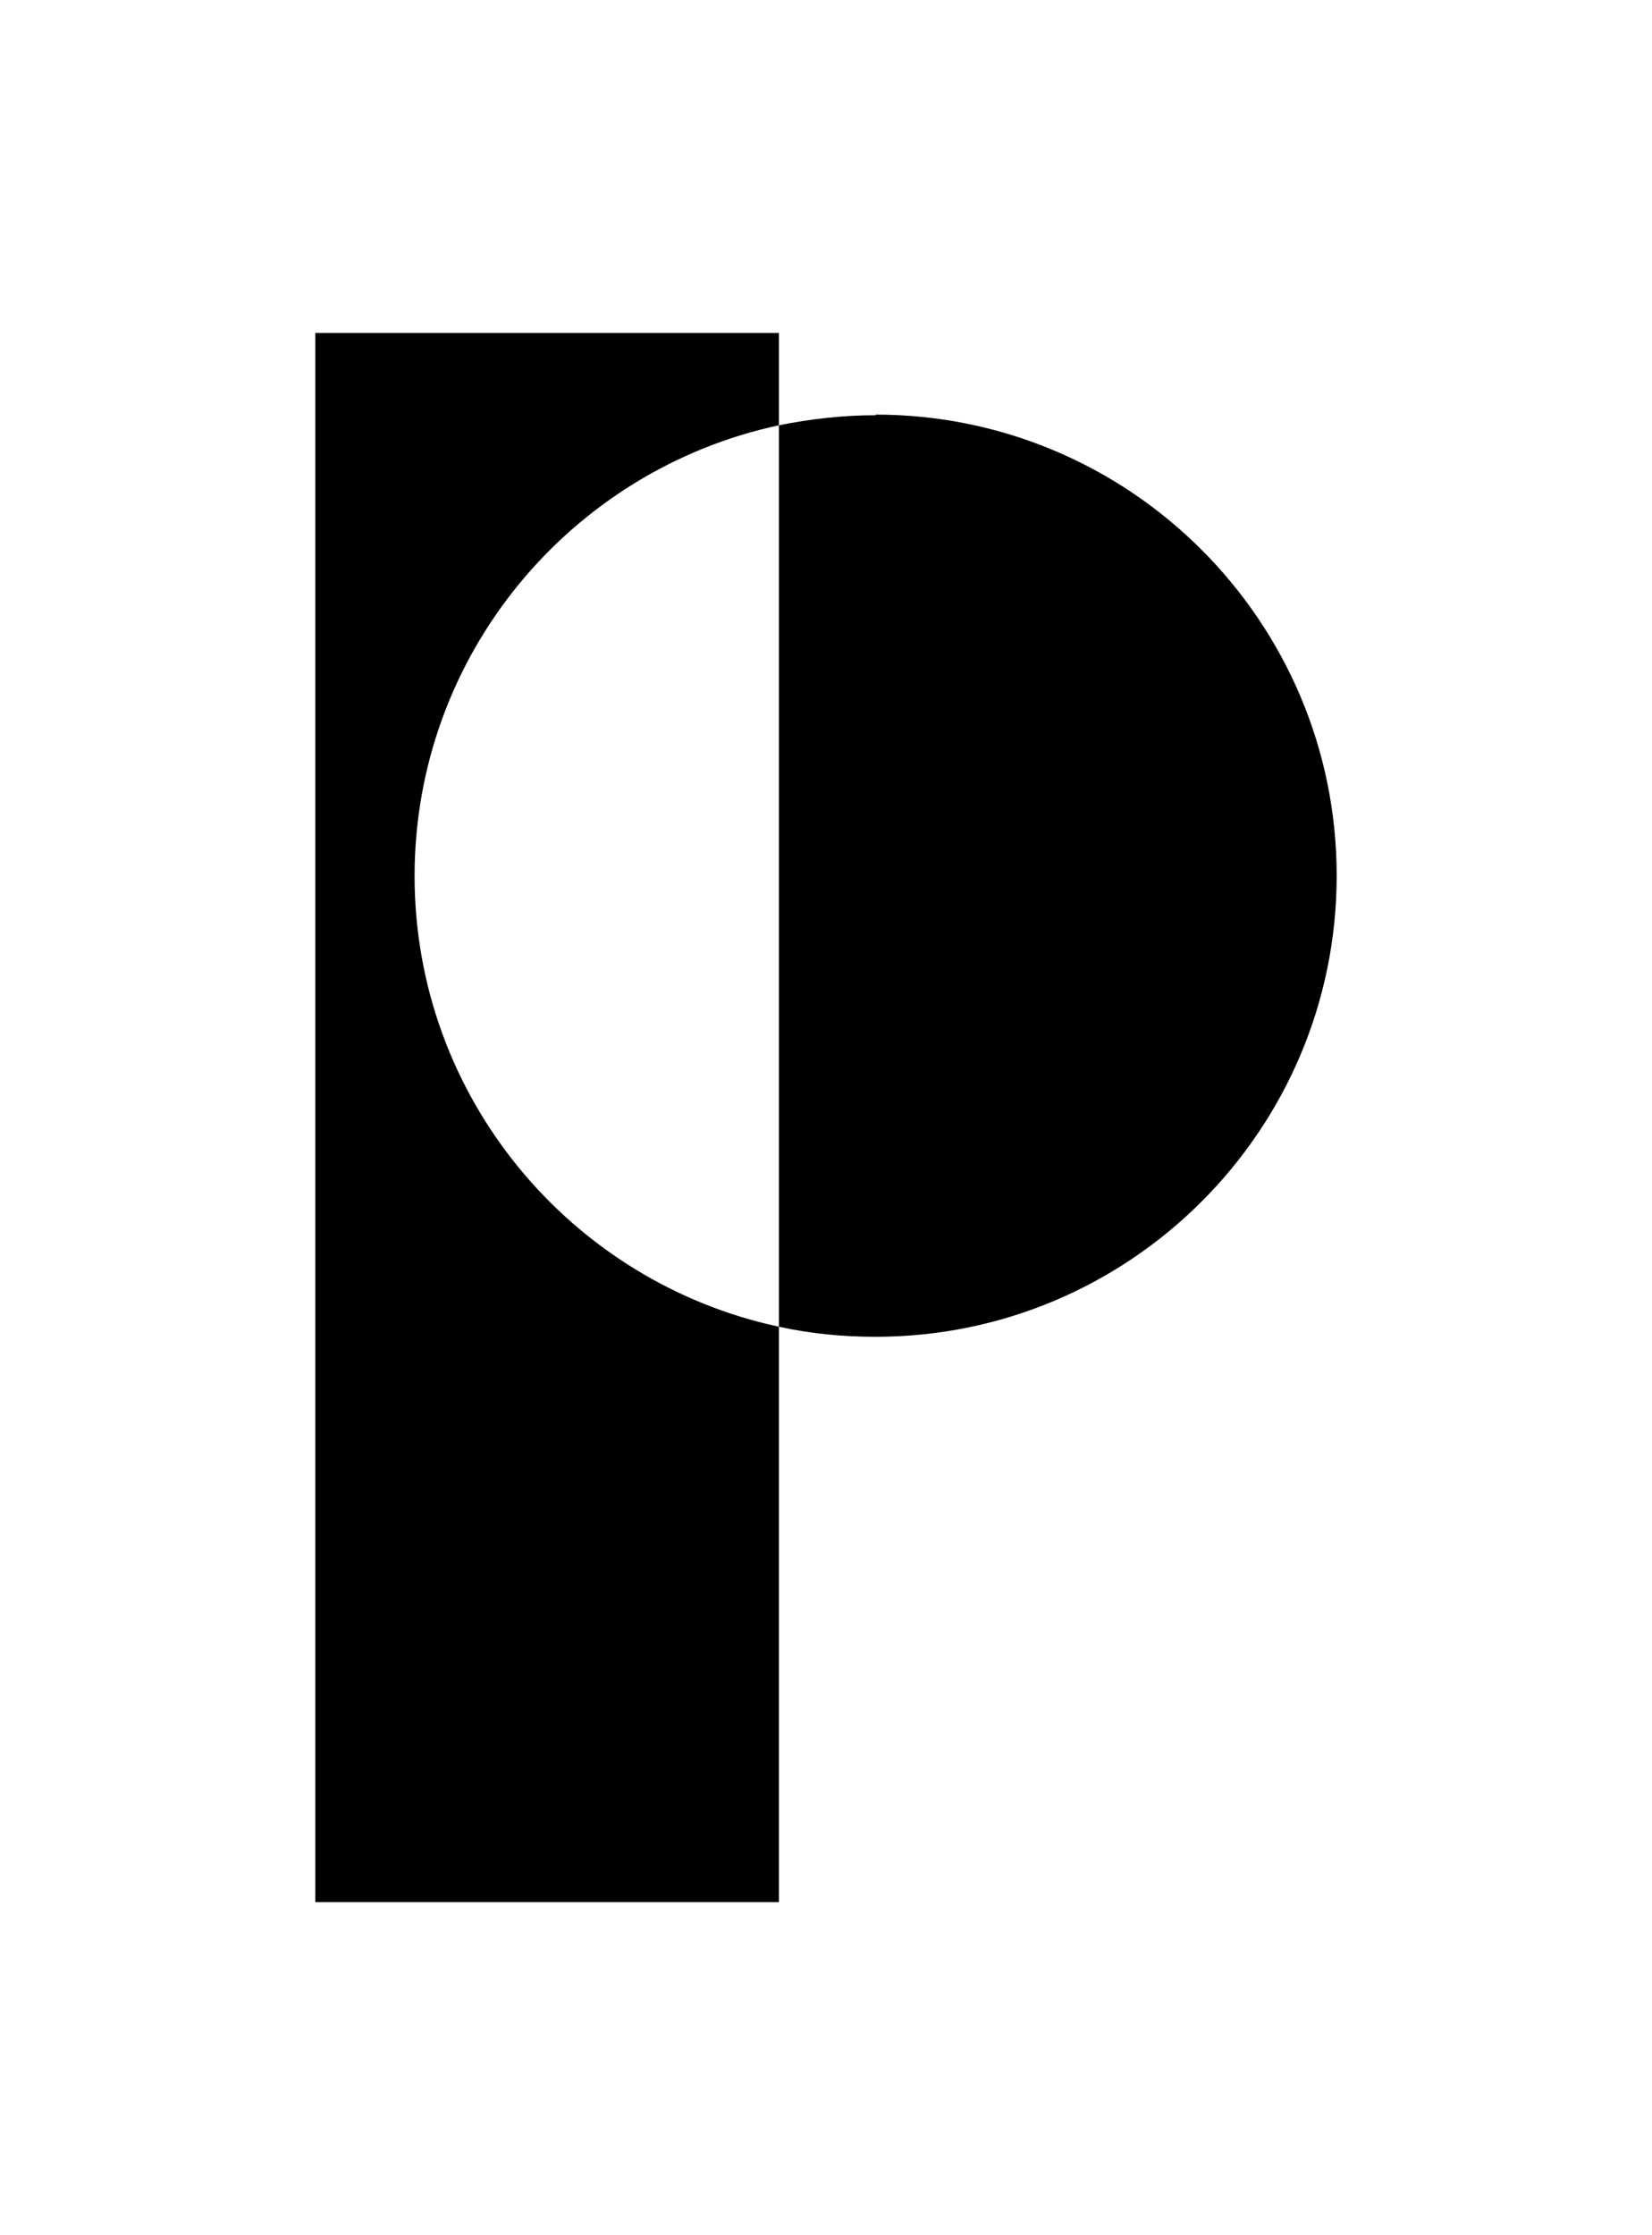
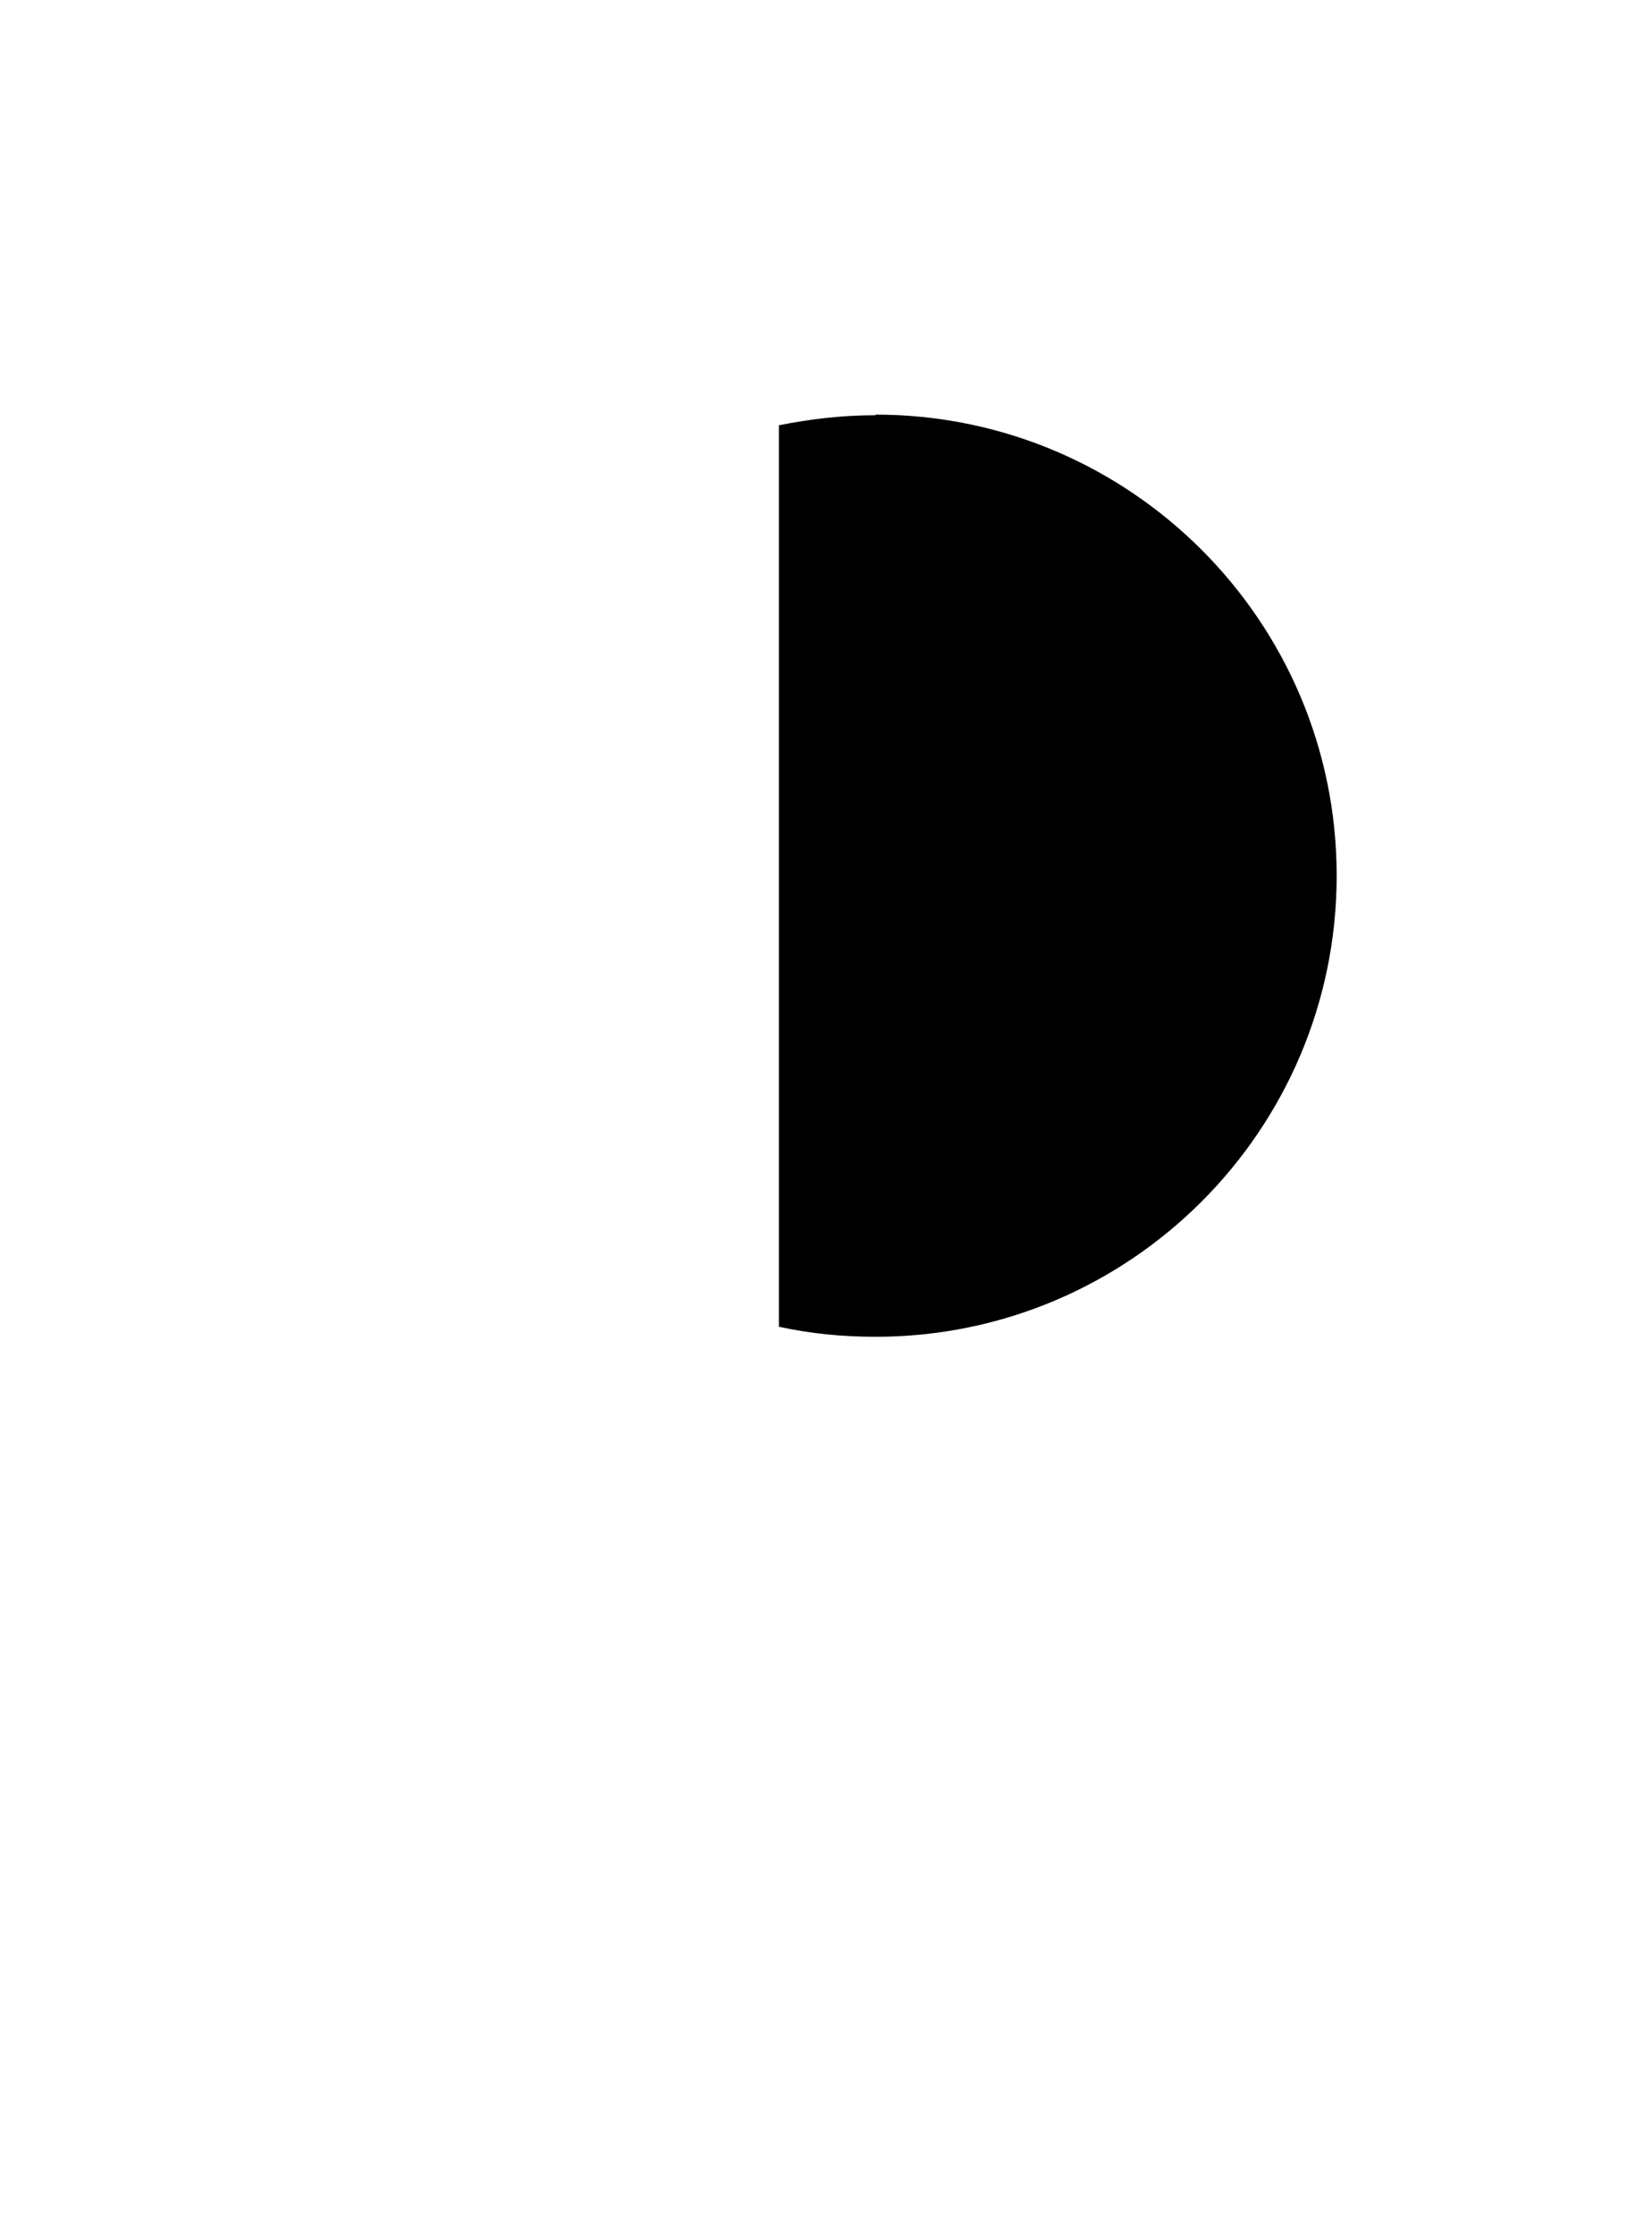
<svg xmlns="http://www.w3.org/2000/svg" id="Layer_1" data-name="Layer 1" version="1.1" viewBox="0 0 263 355.8">
  <defs>
    <style>
      .cls-1 {
        fill: #000;
        stroke-width: 0px;
      }
    </style>
  </defs>
-   <path class="cls-1" d="M66,139.5c0-35.3,24.9-64.7,58-71.8v-14.7H50.2v249.8h73.8v-91.6c-33.1-7.1-58-36.5-58-71.8Z" />
  <path class="cls-1" d="M139.4,66.1c-5.3,0-10.4.6-15.4,1.6v143.5c5,1.1,10.1,1.6,15.4,1.6,40.5,0,73.4-32.9,73.4-73.4s-32.9-73.4-73.4-73.4Z" />
</svg>